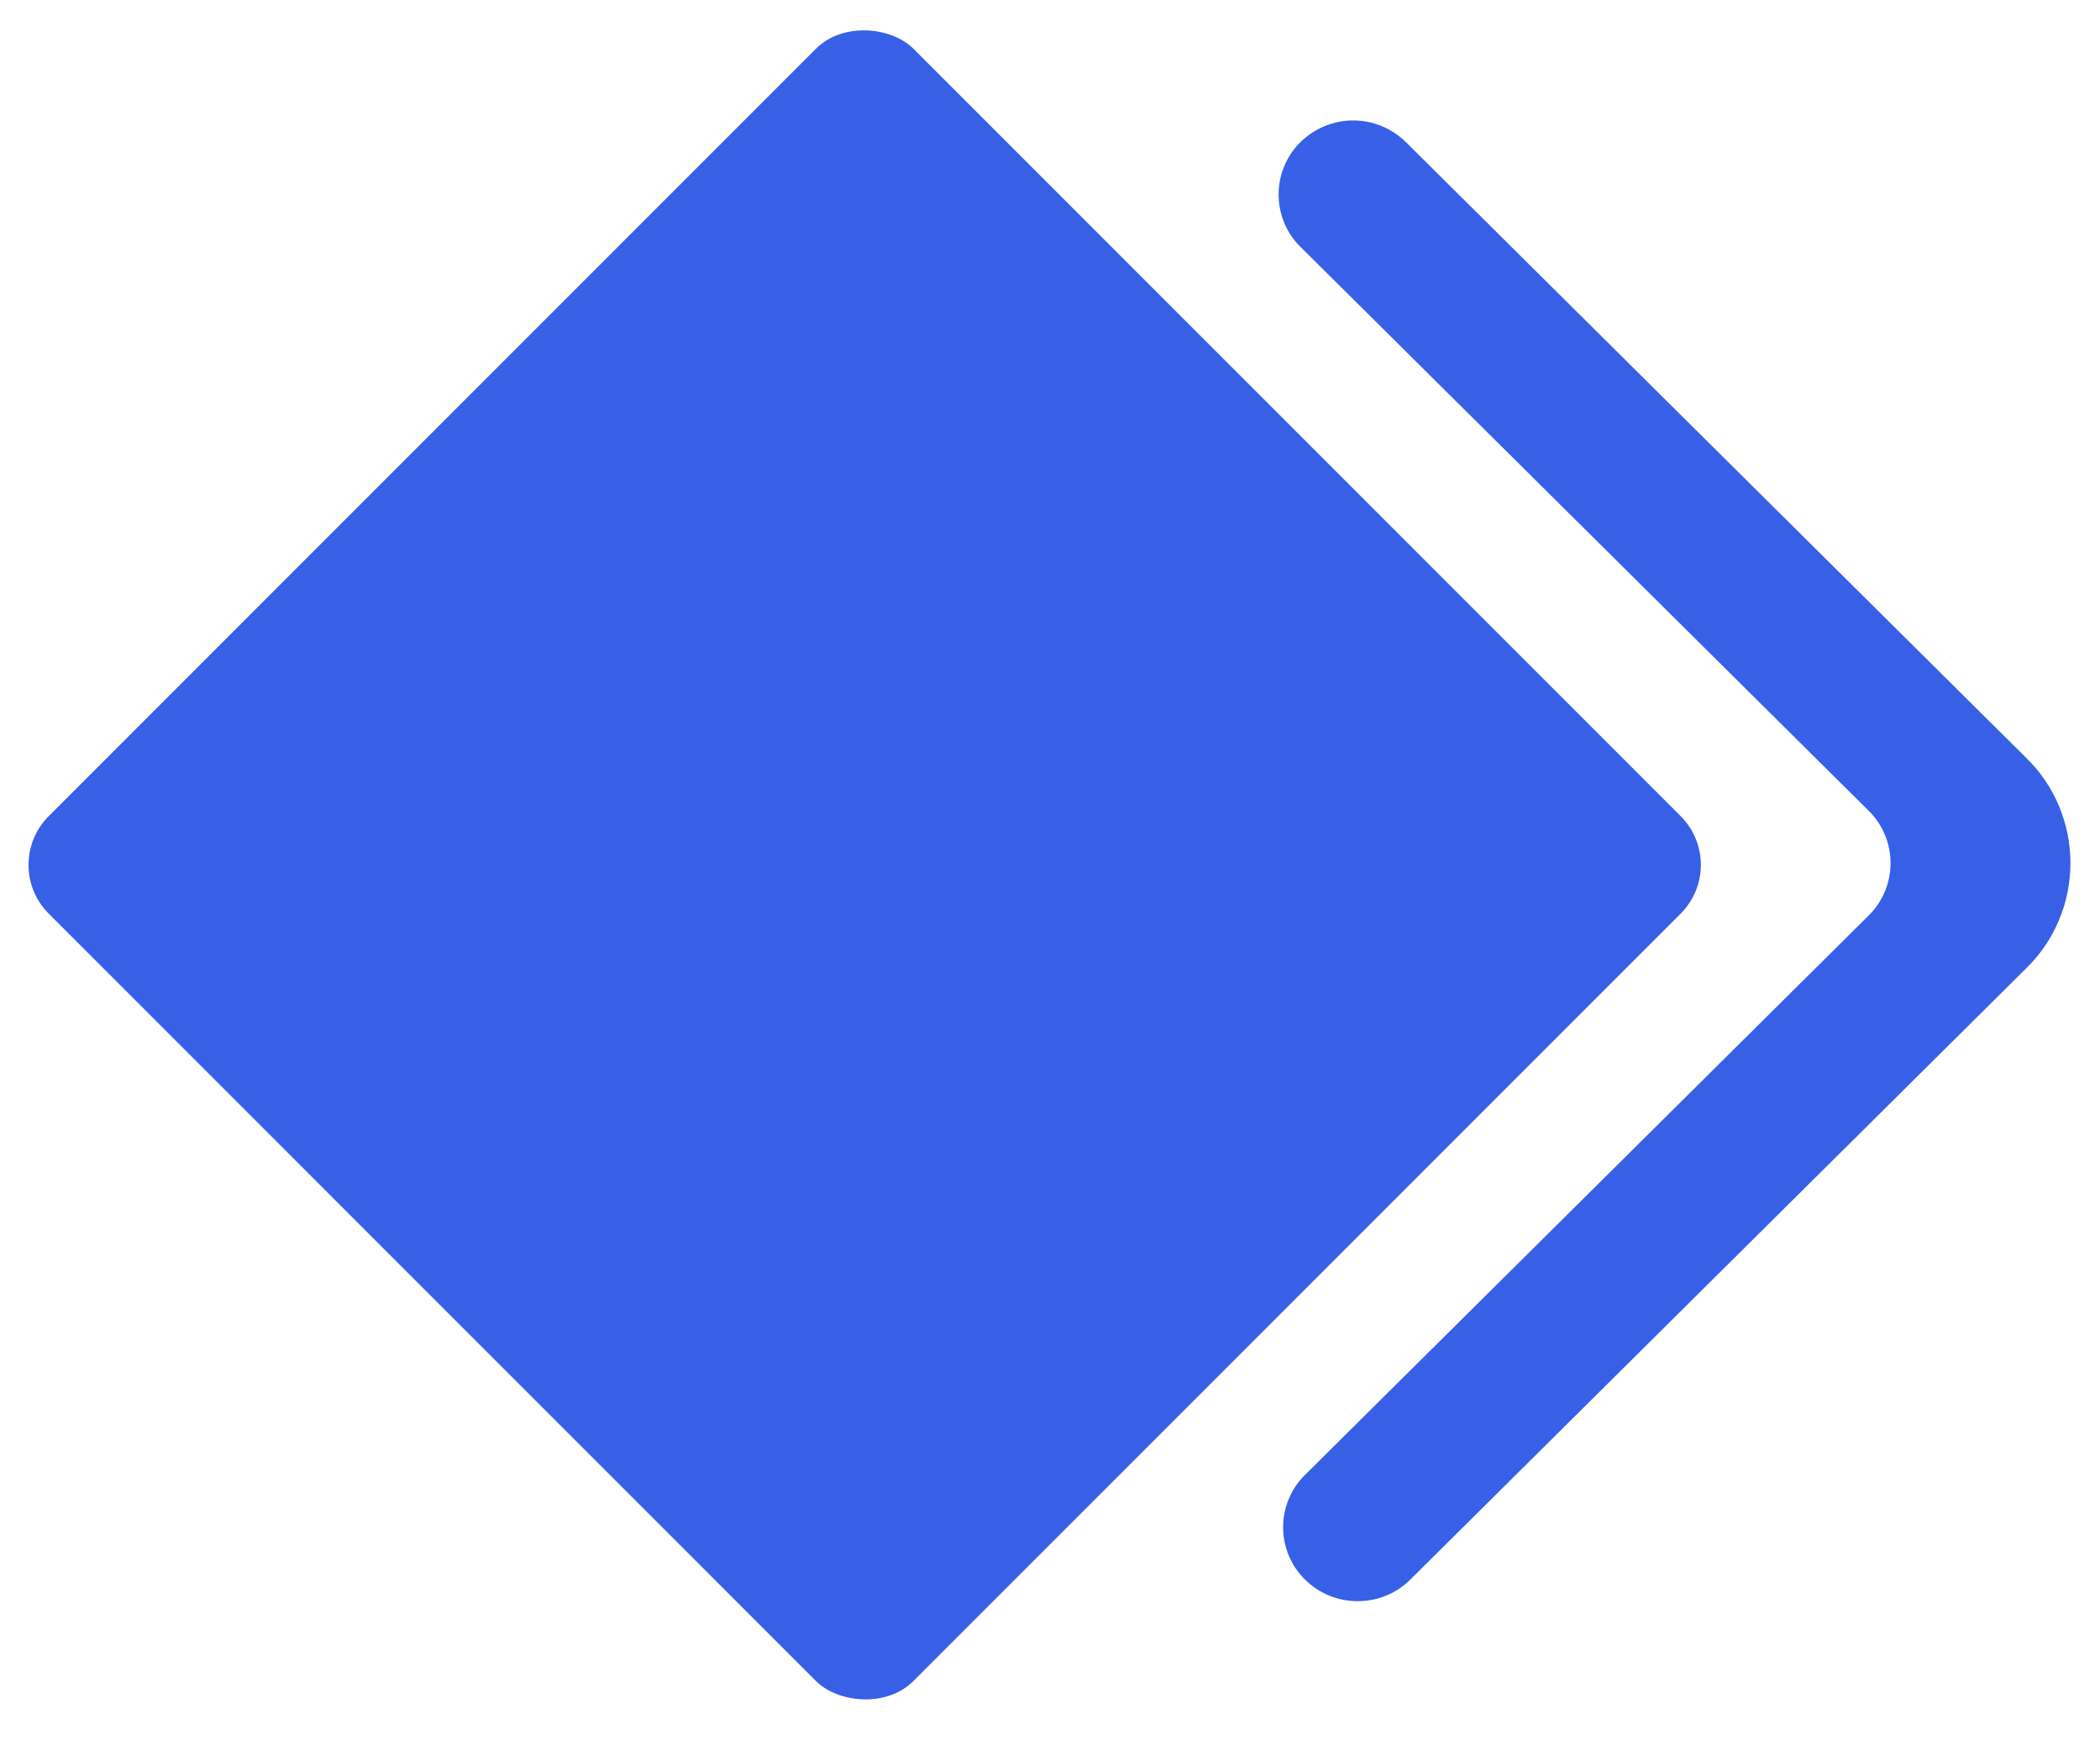
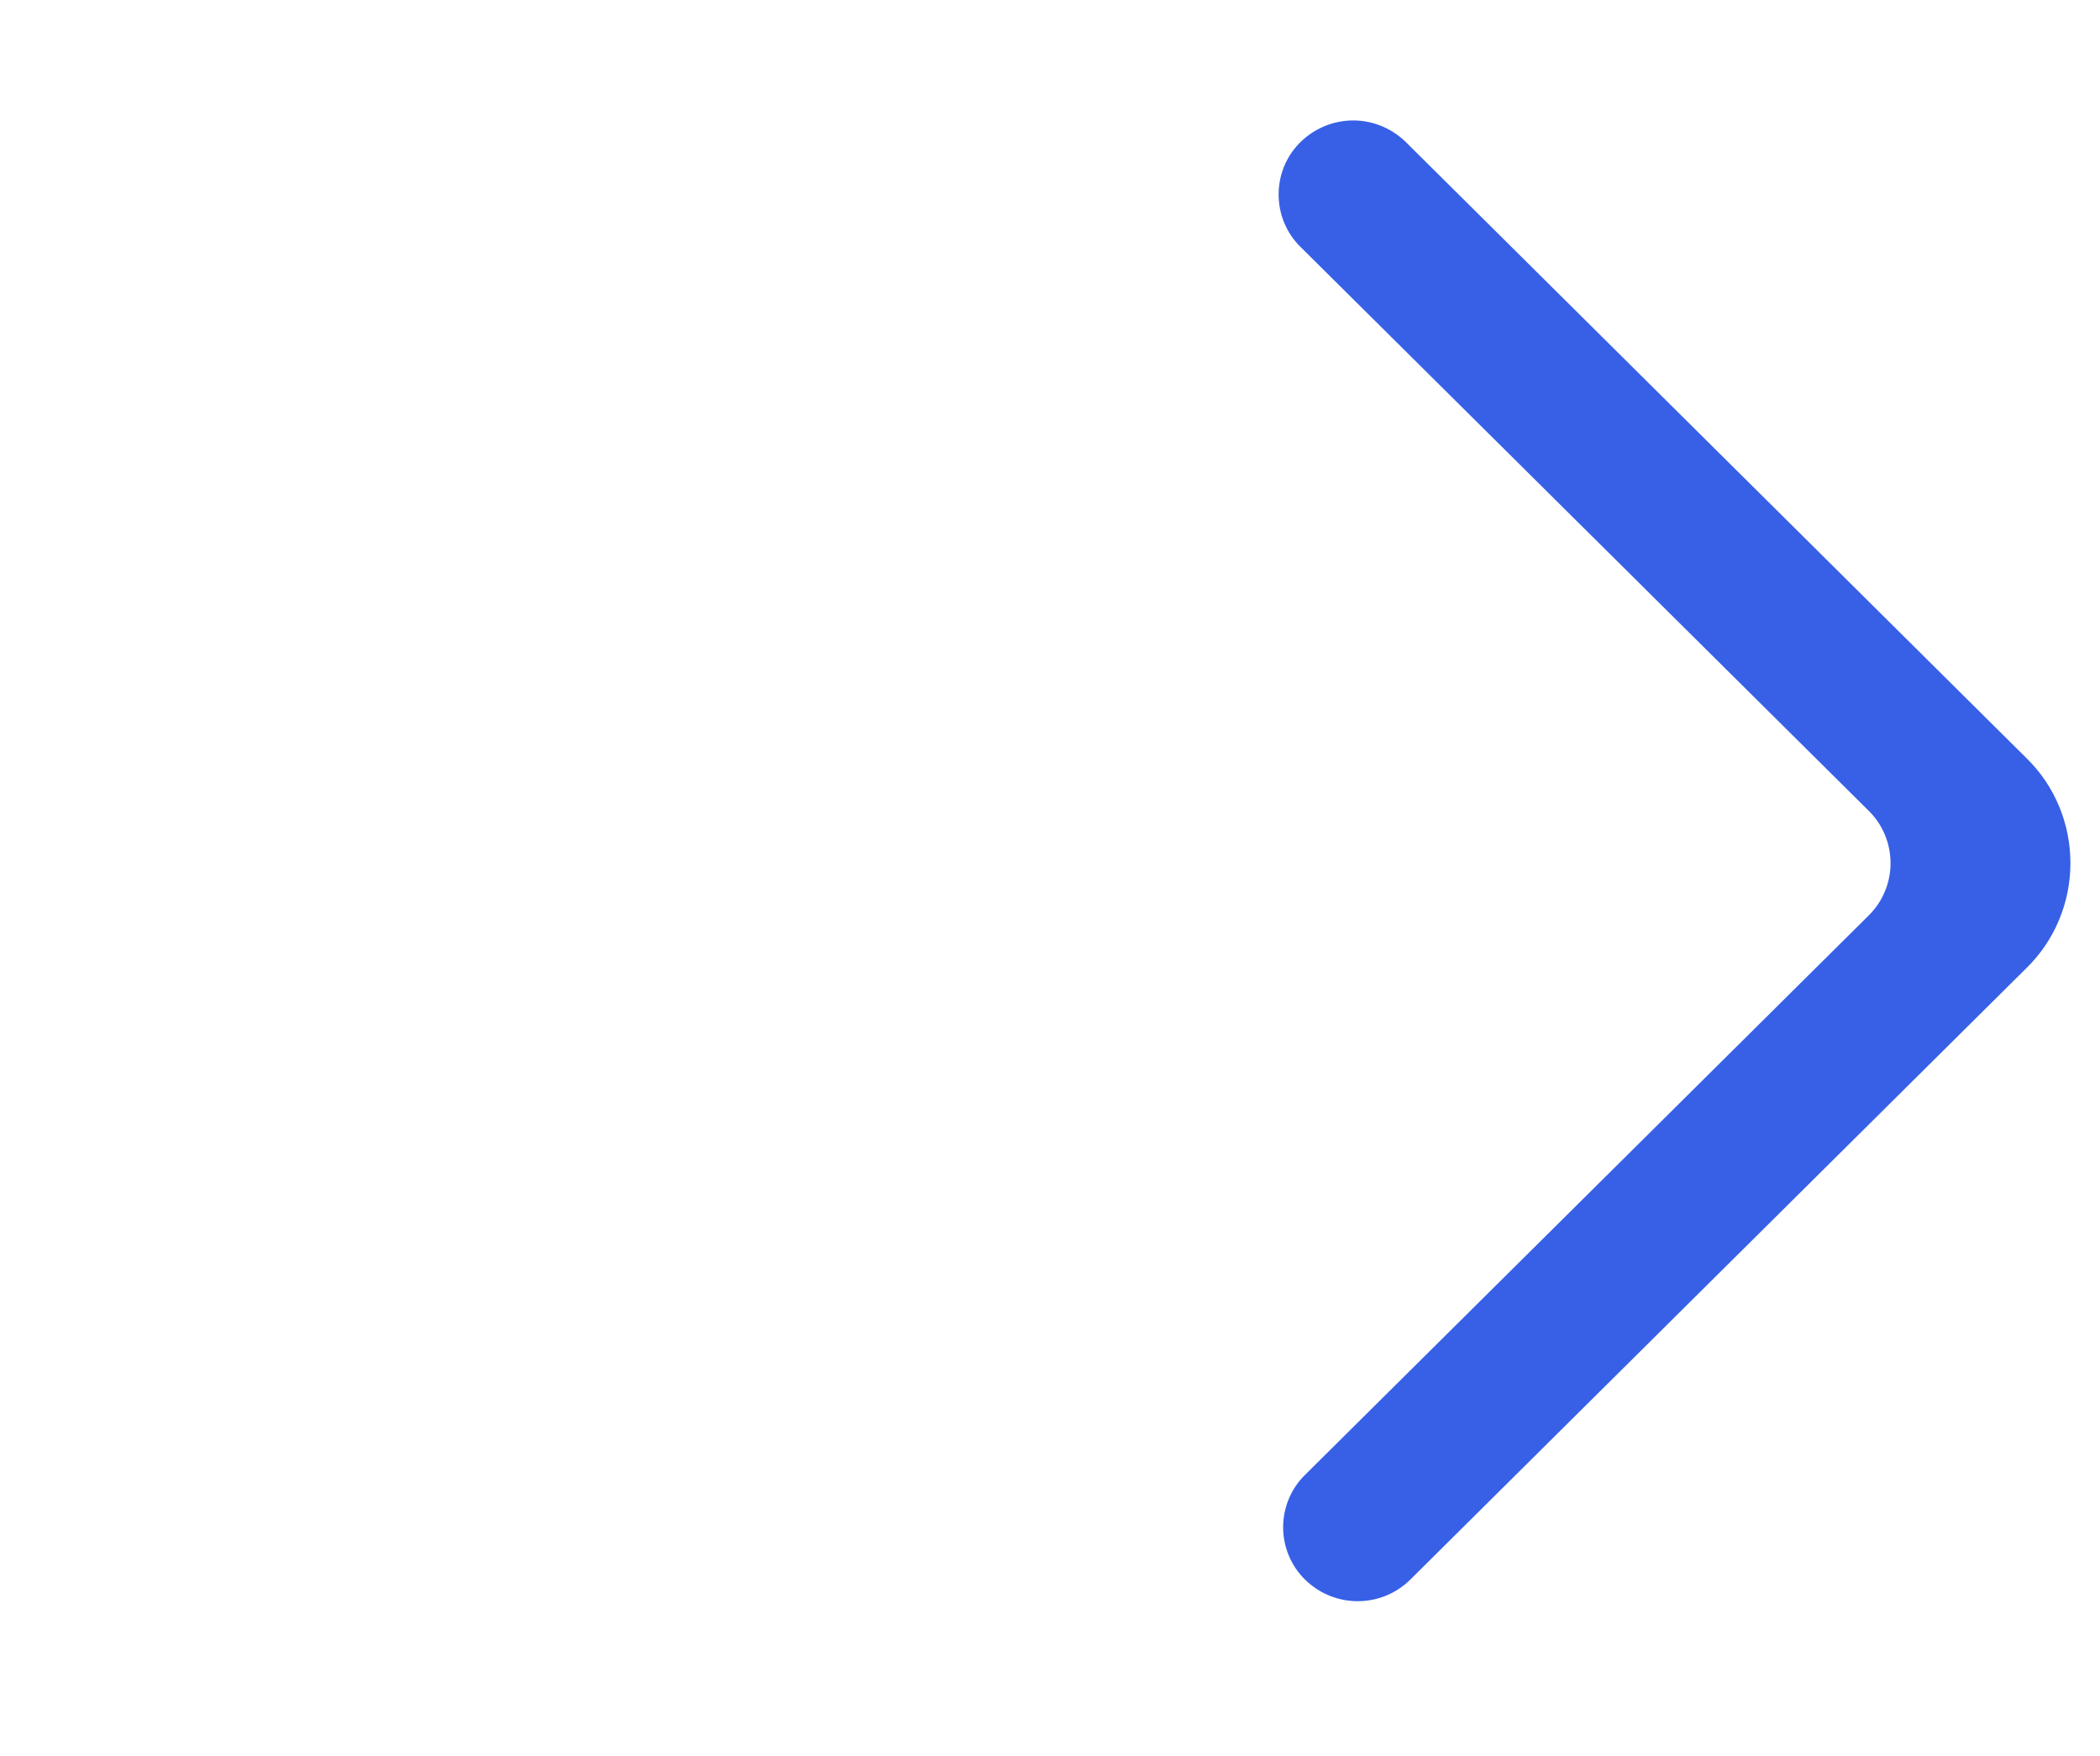
<svg xmlns="http://www.w3.org/2000/svg" width="61" height="51" viewBox="0 0 61 51" fill="none">
  <g clip-path="url(#clip0_1393_862)">
    <path fill-rule="evenodd" clip-rule="evenodd" d="M37.907 45.871C38.754 46.71 40.123 46.71 40.968 45.871L58.873 28.104C59.273 27.712 59.592 27.241 59.81 26.718C60.029 26.196 60.141 25.633 60.141 25.065C60.141 24.496 60.029 23.934 59.81 23.411C59.592 22.889 59.273 22.417 58.873 22.026L40.838 4.127C40.429 3.727 39.887 3.502 39.322 3.498C38.758 3.494 38.213 3.711 37.798 4.105C37.593 4.3 37.428 4.536 37.315 4.799C37.202 5.061 37.143 5.345 37.141 5.632C37.139 5.919 37.194 6.204 37.303 6.468C37.412 6.733 37.573 6.971 37.775 7.169L54.281 23.546C54.481 23.742 54.641 23.977 54.75 24.239C54.859 24.5 54.916 24.781 54.916 25.066C54.916 25.35 54.859 25.632 54.75 25.893C54.641 26.154 54.481 26.39 54.281 26.586L37.907 42.833C37.706 43.029 37.547 43.265 37.438 43.526C37.329 43.787 37.272 44.068 37.272 44.352C37.272 44.637 37.329 44.918 37.438 45.179C37.547 45.44 37.706 45.676 37.907 45.871Z" fill="#3760E7" />
  </g>
-   <rect y="25.117" width="35.521" height="35.521" rx="2" transform="rotate(-45 0 25.117)" fill="#3760E7" />
  <defs>
    <clipPath id="clip0_1393_862">
      <rect width="23" height="43" fill="white" transform="translate(37.141 3.498)" />
    </clipPath>
  </defs>
</svg>